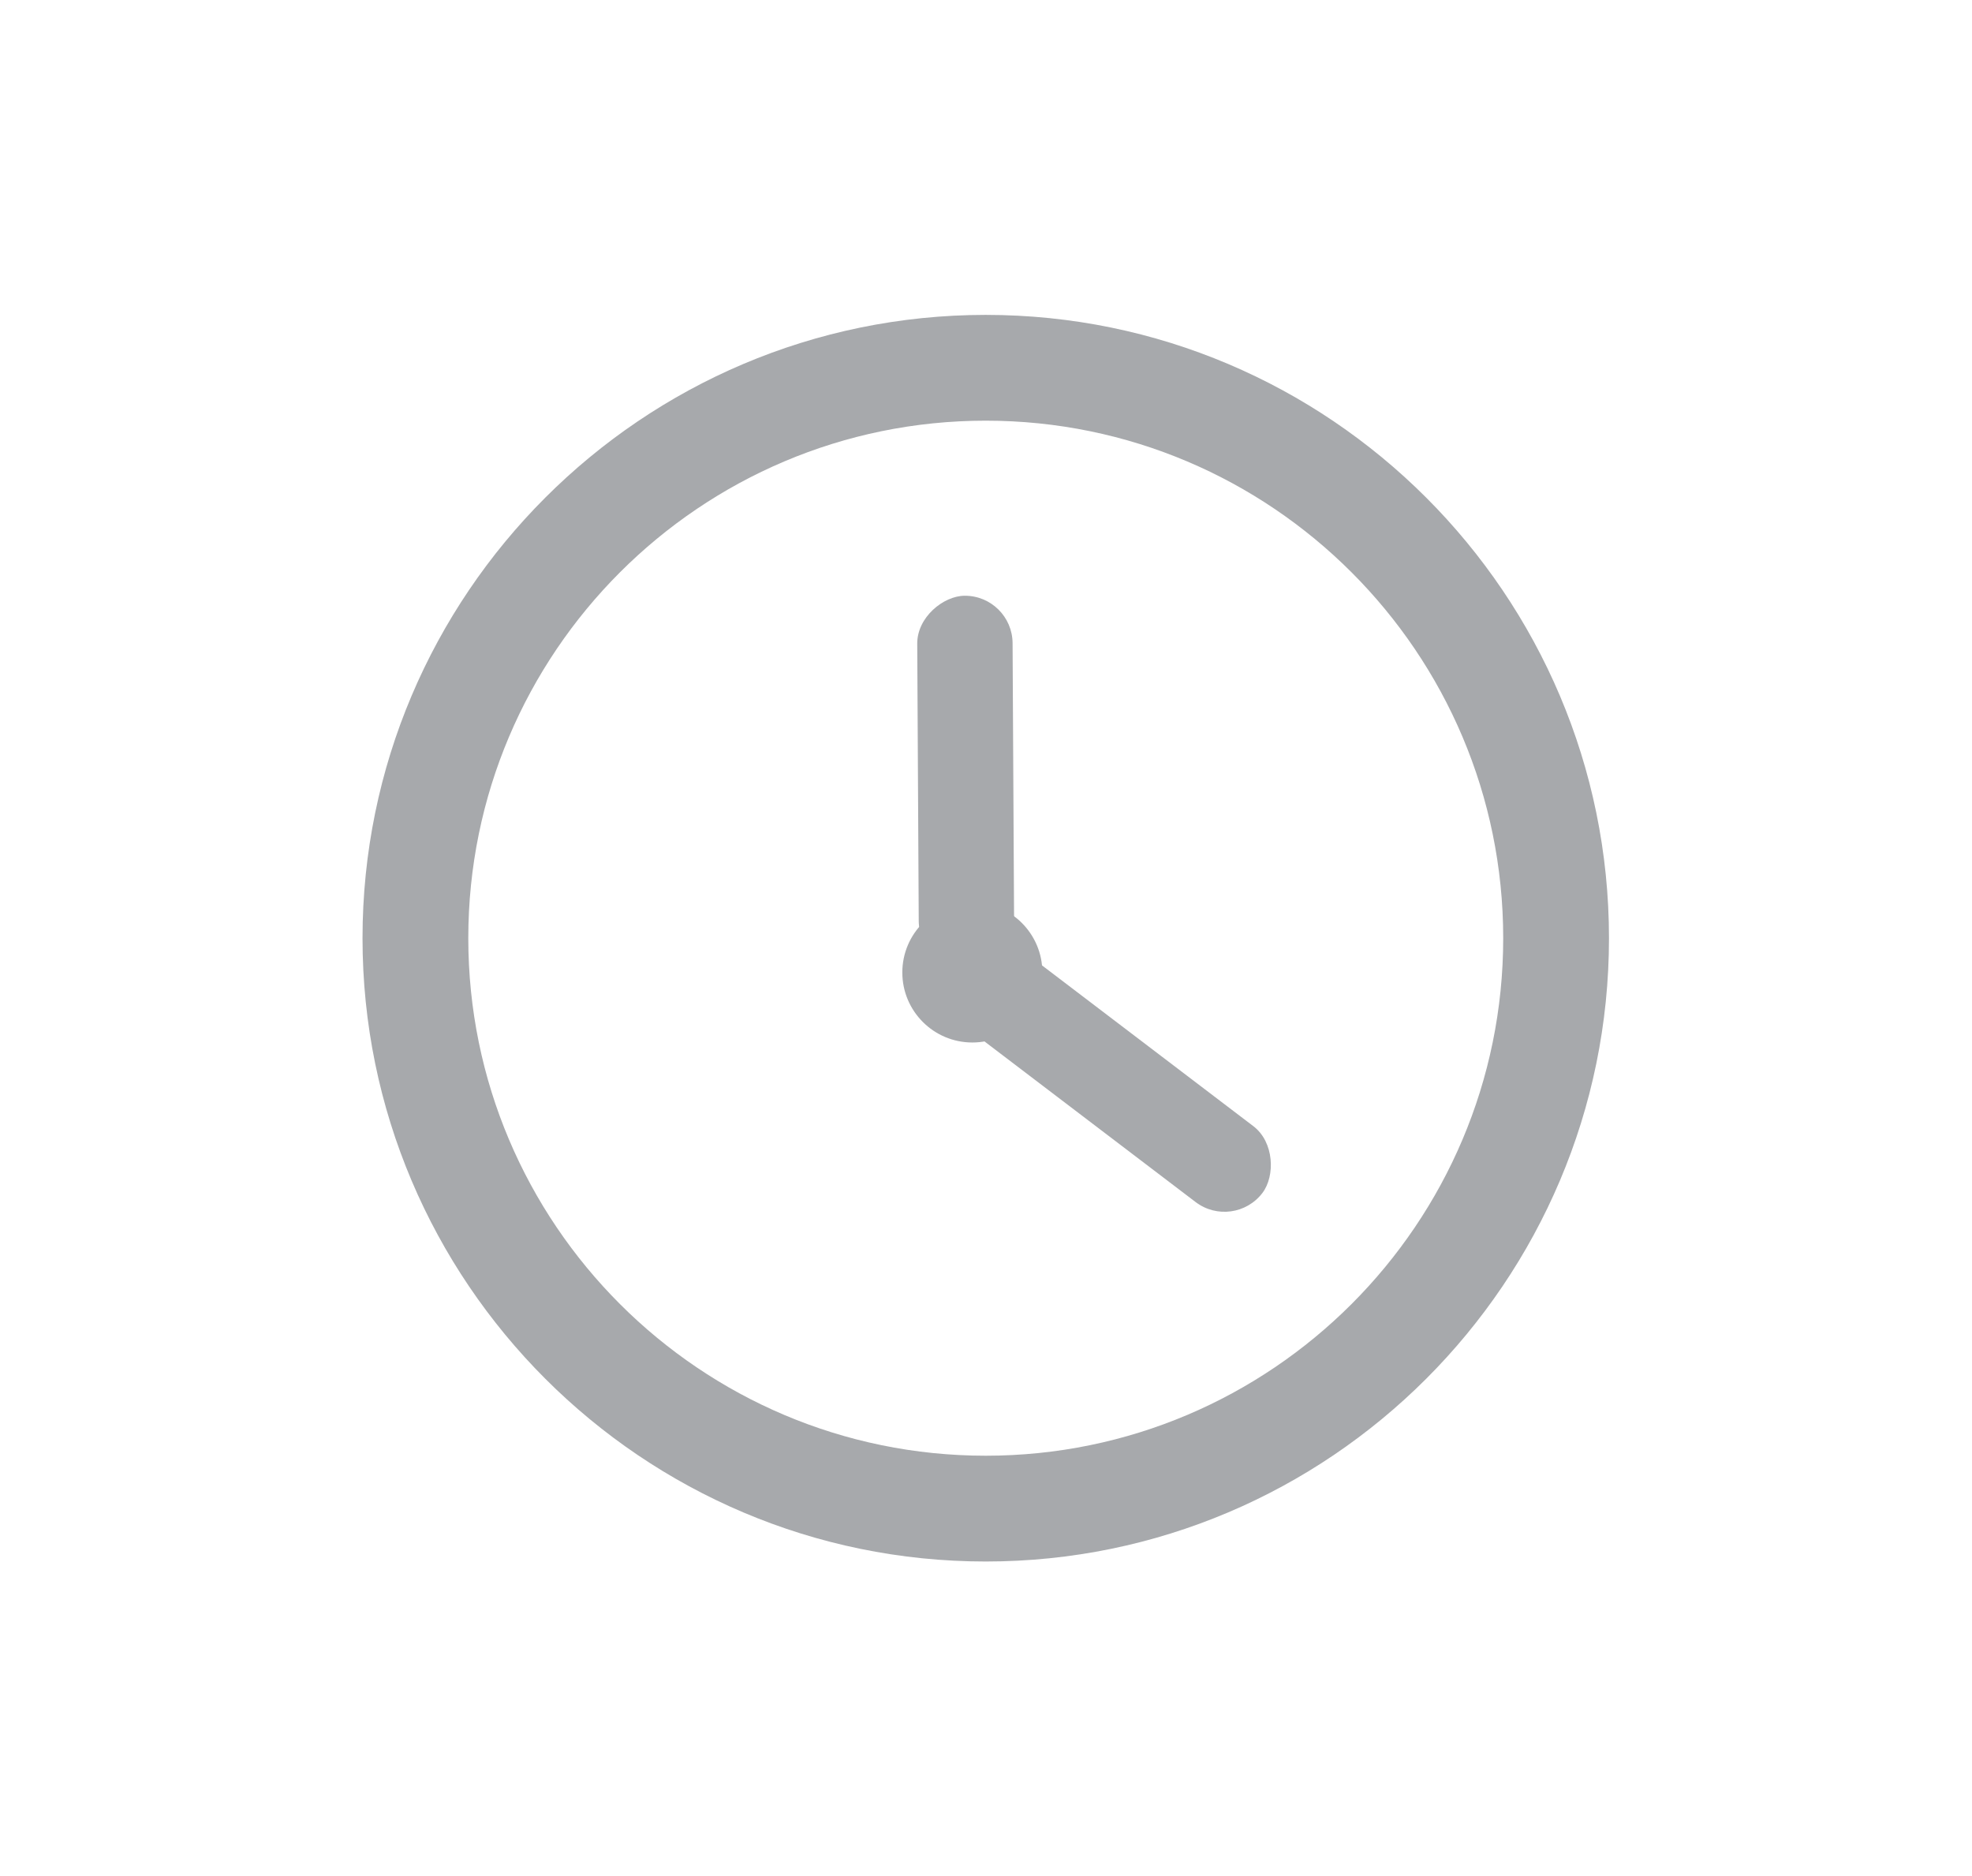
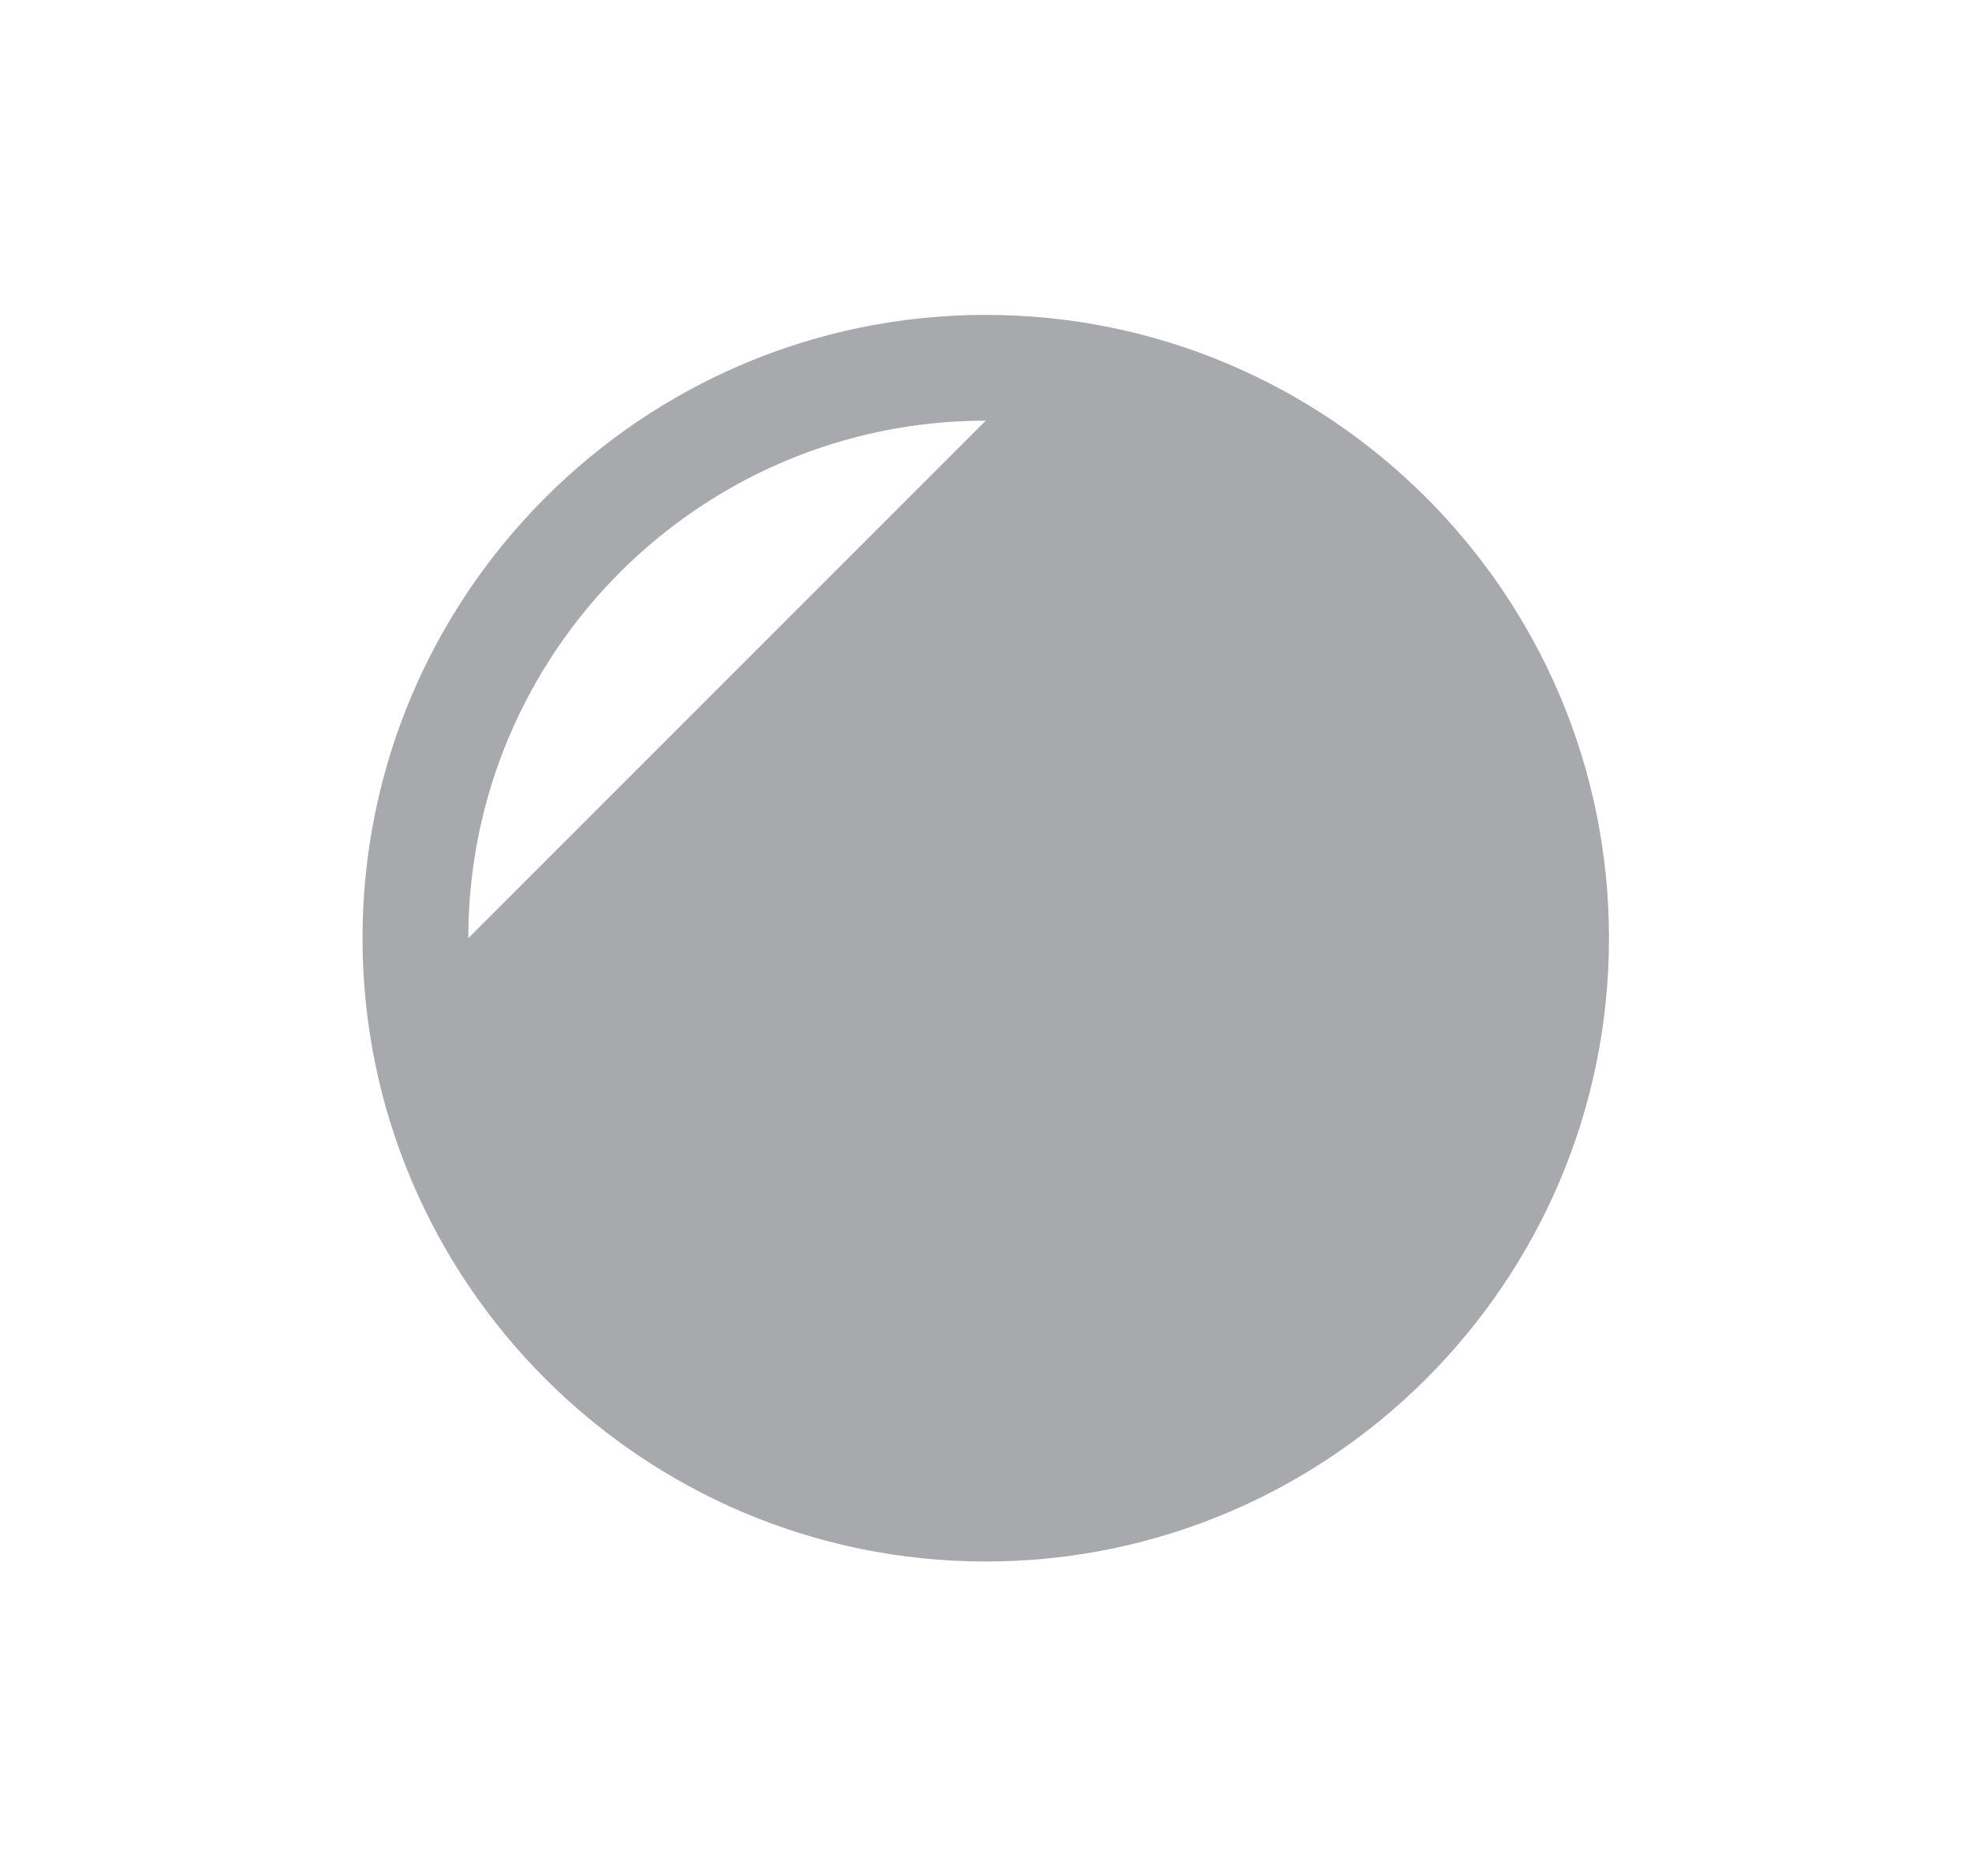
<svg xmlns="http://www.w3.org/2000/svg" id="Layer_1" viewBox="0 0 39.71 37.77">
  <defs>
    <style>
      .cls-1 {
        fill: #a7a9ac;
      }
    </style>
  </defs>
  <rect class="cls-1" x="18.7" y="20.8" width="7.5" height="1.92" rx=".96" ry=".96" transform="translate(27.13 52.66) rotate(-142.74)" />
-   <rect class="cls-1" x="15.69" y="14.78" width="7.5" height="1.92" rx=".96" ry=".96" transform="translate(35.08 -3.78) rotate(89.69)" />
  <circle class="cls-1" cx="19.58" cy="19.58" r="1.41" />
-   <path class="cls-1" d="M19.85,31.44c-6.92,0-12.55-5.63-12.55-12.55s5.63-12.55,12.55-12.55,12.55,5.63,12.55,12.55-5.63,12.55-12.55,12.55ZM19.85,8.47c-5.75,0-10.42,4.67-10.42,10.42s4.67,10.42,10.42,10.42,10.42-4.67,10.42-10.42-4.67-10.42-10.42-10.42Z" />
+   <path class="cls-1" d="M19.85,31.44c-6.92,0-12.55-5.63-12.55-12.55s5.63-12.55,12.55-12.55,12.55,5.63,12.55,12.55-5.63,12.55-12.55,12.55ZM19.85,8.47c-5.75,0-10.42,4.67-10.42,10.42Z" />
</svg>